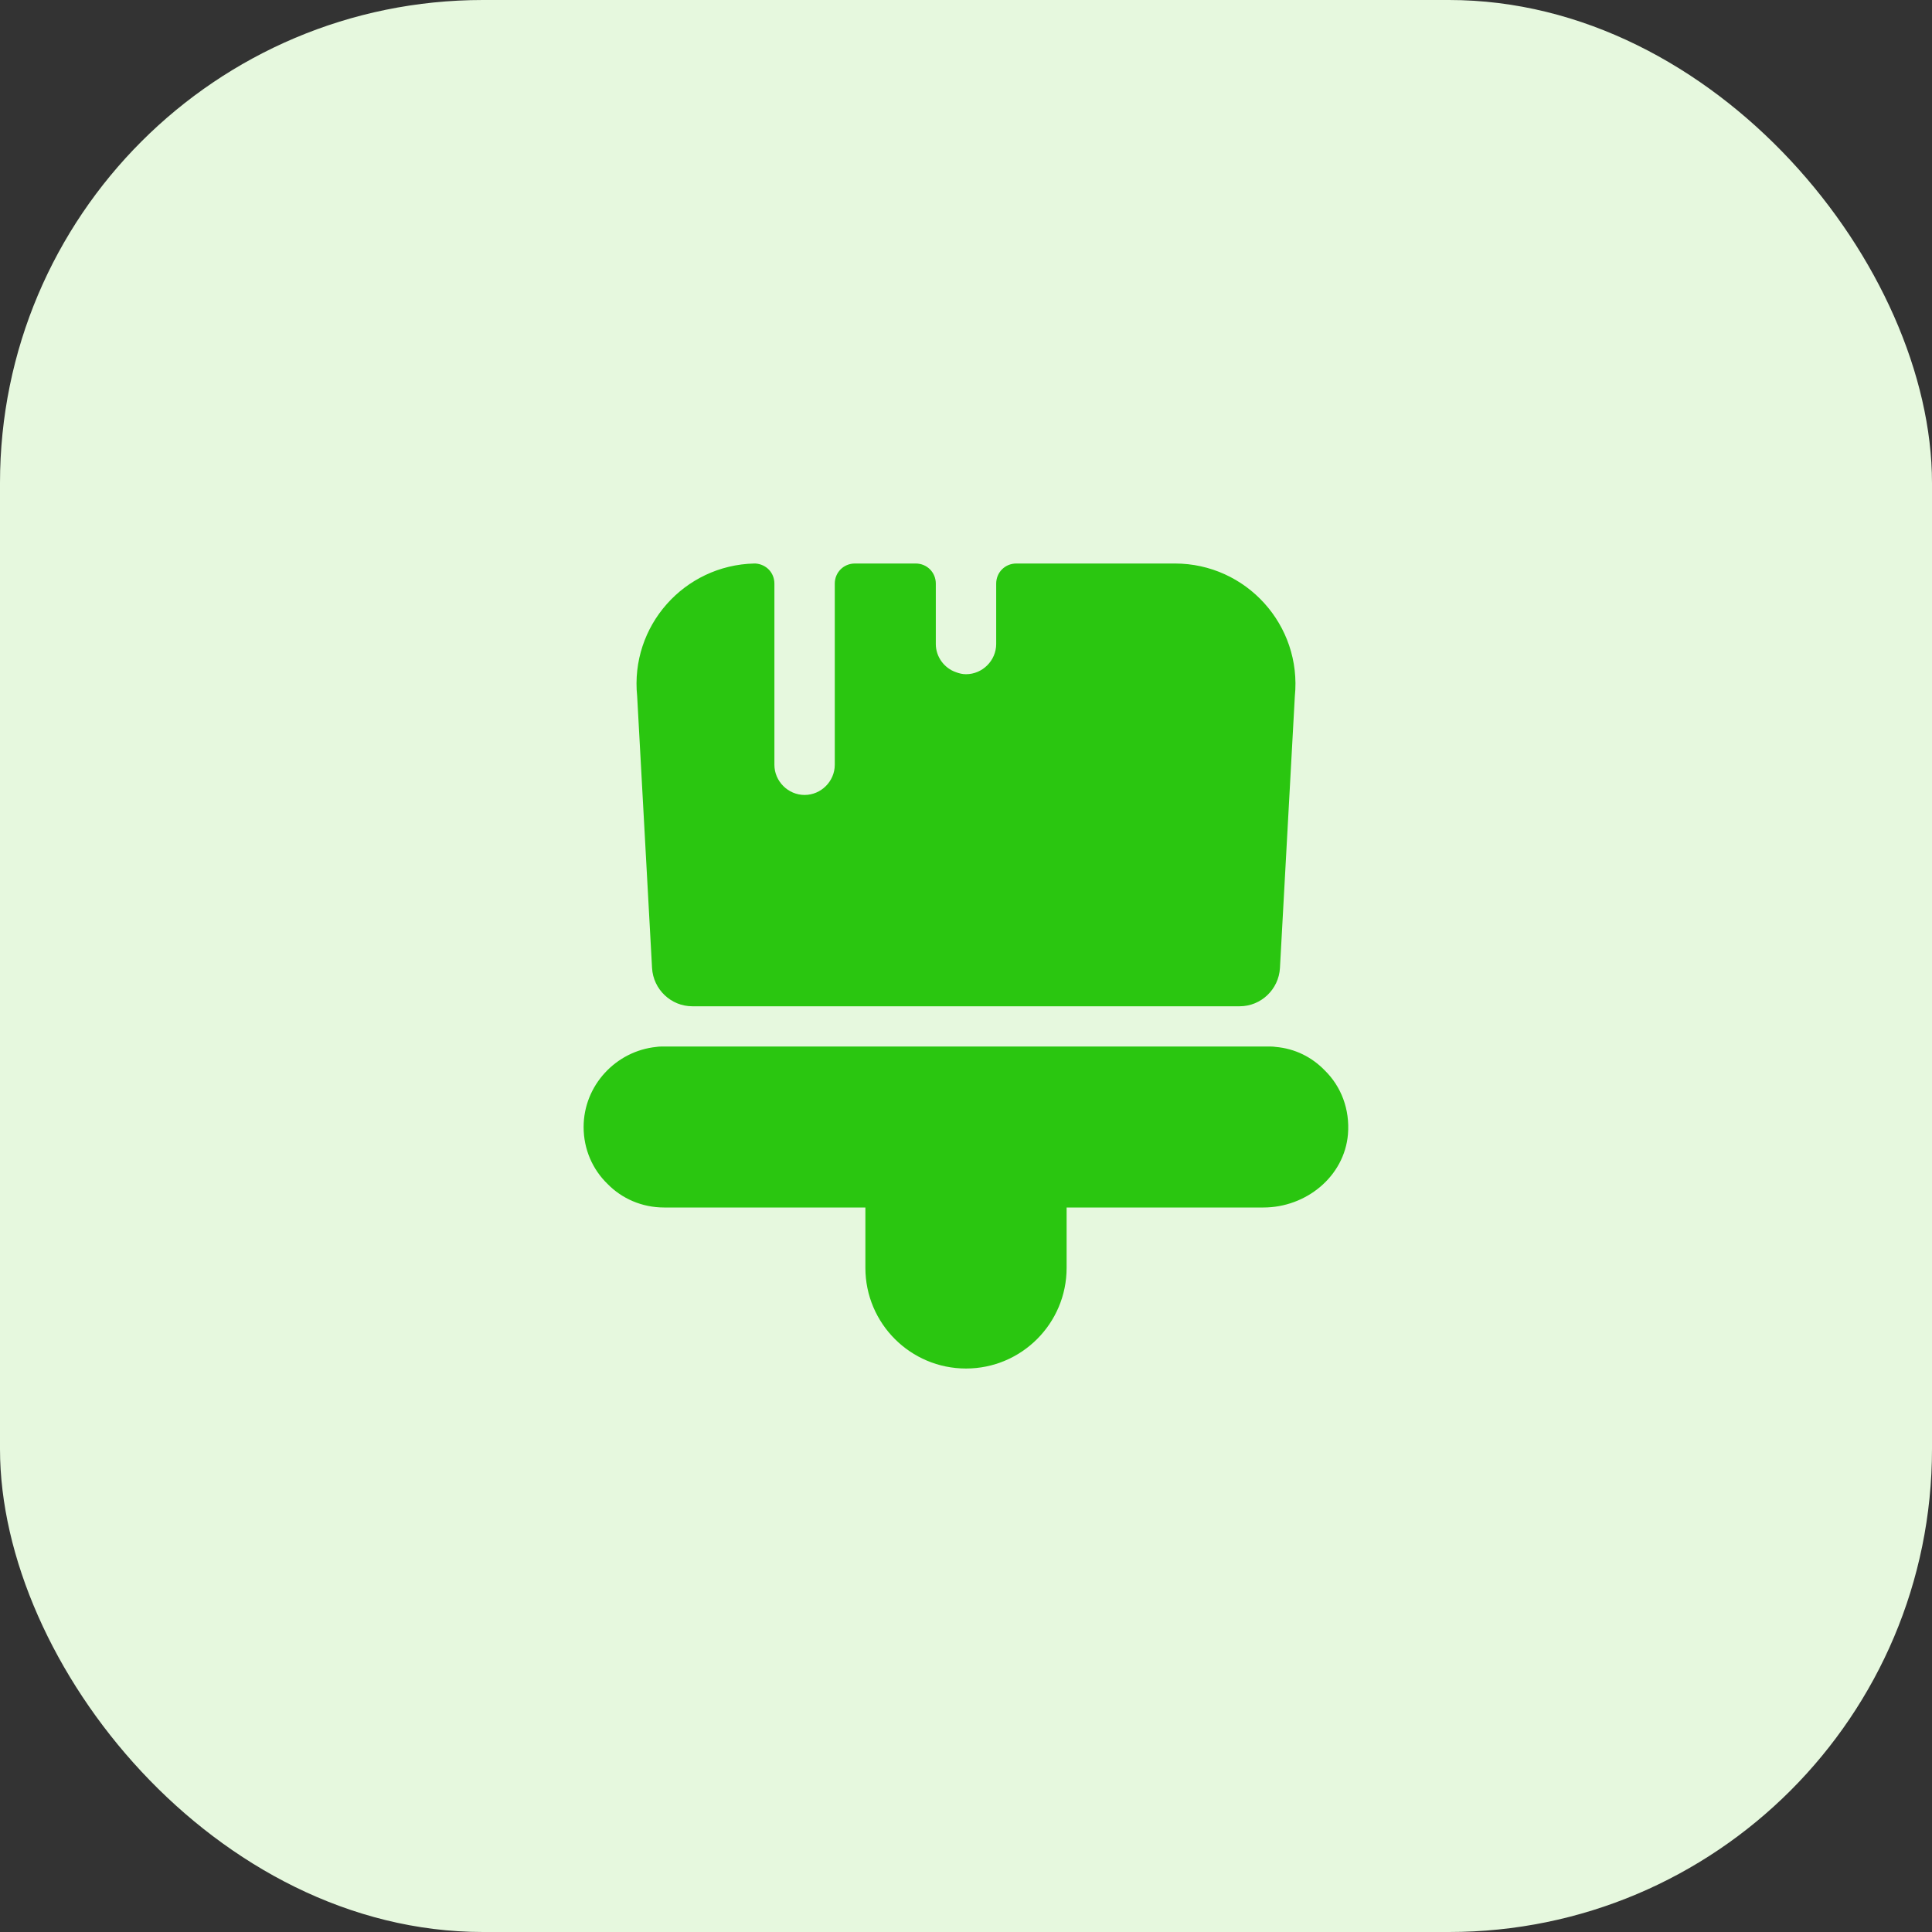
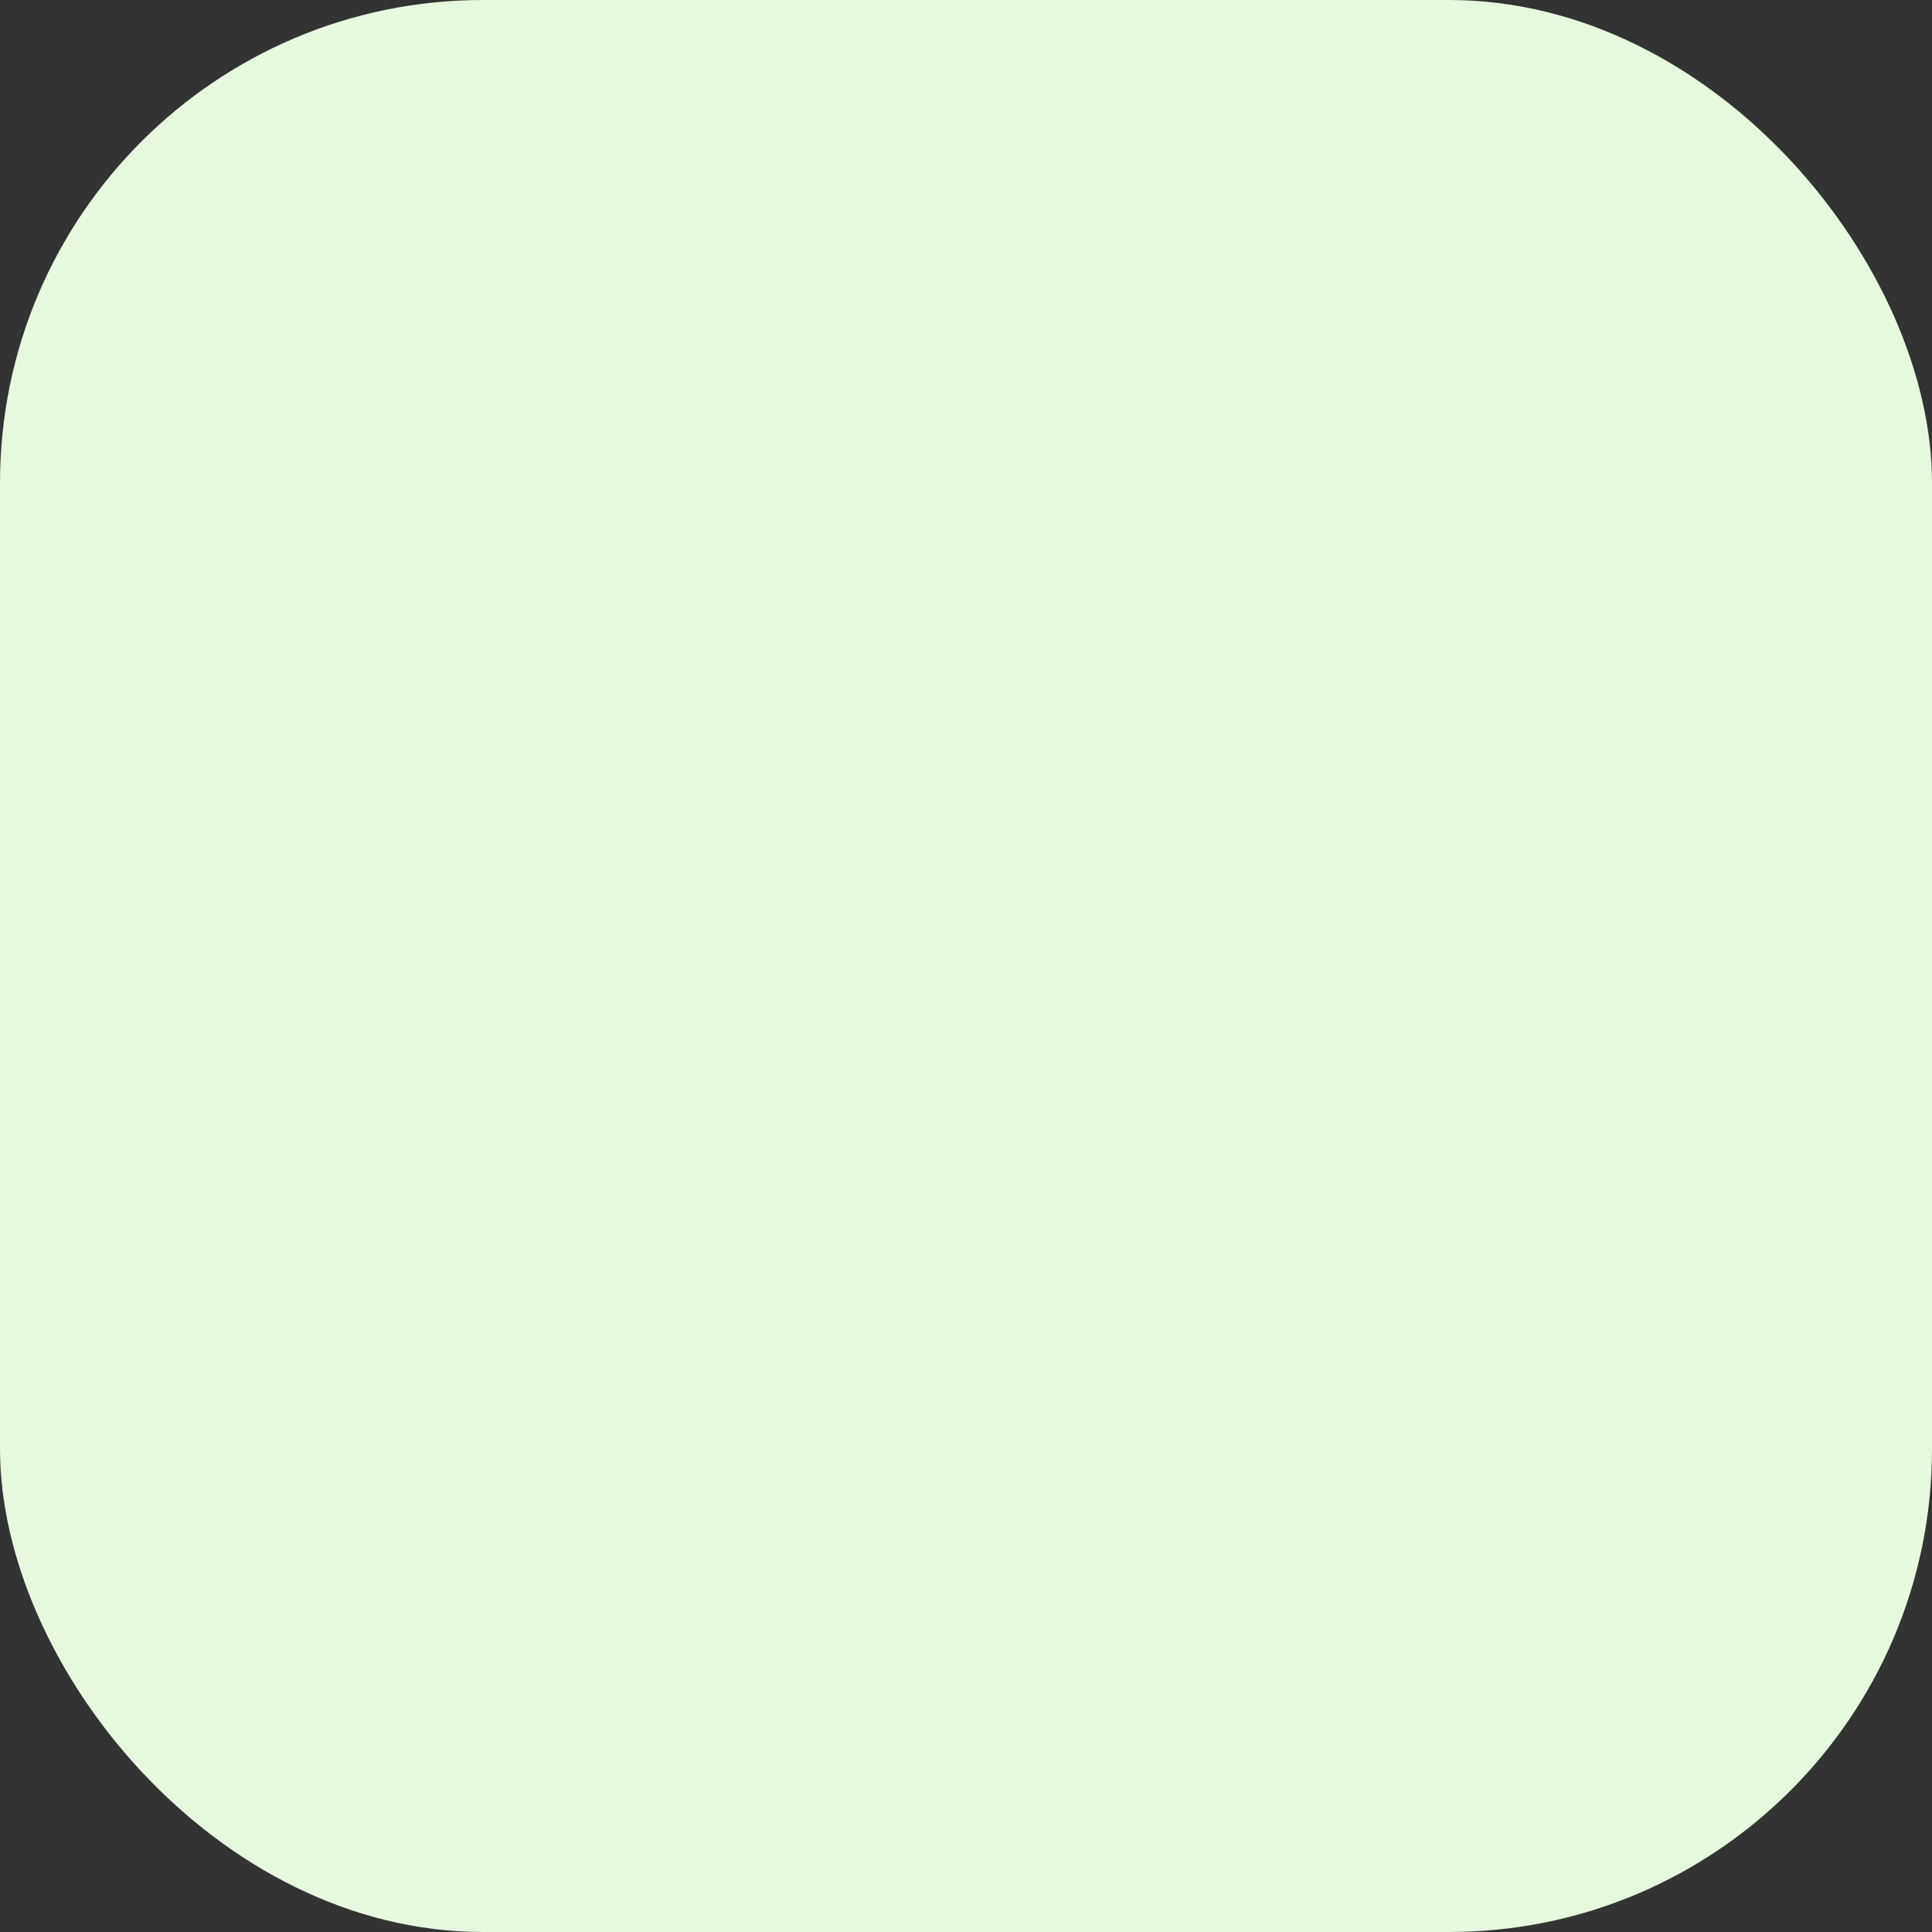
<svg xmlns="http://www.w3.org/2000/svg" width="64" height="64" viewBox="0 0 64 64" fill="none">
  <rect x="0" y="0" width="64" height="64" fill="#333333" stroke="none" />
  <rect width="64" height="64" rx="16" fill="#E6F8DE" />
-   <path d="M28.667 42V40H22C21.267 40 20.6 39.707 20.12 39.214C19.627 38.734 19.333 38.067 19.333 37.334C19.333 35.96 20.4 34.814 21.747 34.68C21.827 34.667 21.907 34.667 22 34.667H42C42.093 34.667 42.173 34.667 42.253 34.68C42.893 34.734 43.453 35.014 43.88 35.454C44.427 35.987 44.72 36.747 44.653 37.574C44.533 38.974 43.267 40 41.853 40H35.333V42C35.333 43.84 33.84 45.334 32 45.334C30.16 45.334 28.667 43.84 28.667 42Z" fill="#2AC610" />
-   <path d="M38.92 18.667H33.667C33.293 18.667 33 18.96 33 19.334V21.334C33 21.88 32.547 22.334 32 22.334C31.88 22.334 31.773 22.307 31.667 22.267C31.28 22.134 31 21.76 31 21.334V19.334C31 18.96 30.707 18.667 30.333 18.667H28.32C27.947 18.667 27.653 18.96 27.653 19.334V25.334C27.653 25.88 27.2 26.334 26.653 26.334C26.107 26.334 25.653 25.88 25.653 25.334V22.334V19.334C25.653 18.974 25.387 18.694 25.027 18.667H24.987C22.667 18.72 20.867 20.734 21.107 23.067L21.6 32.067C21.64 32.774 22.227 33.334 22.933 33.334H41.067C41.773 33.334 42.36 32.774 42.4 32.067L42.893 23.067C43.133 20.707 41.28 18.667 38.92 18.667Z" fill="#2AC610" />
</svg>